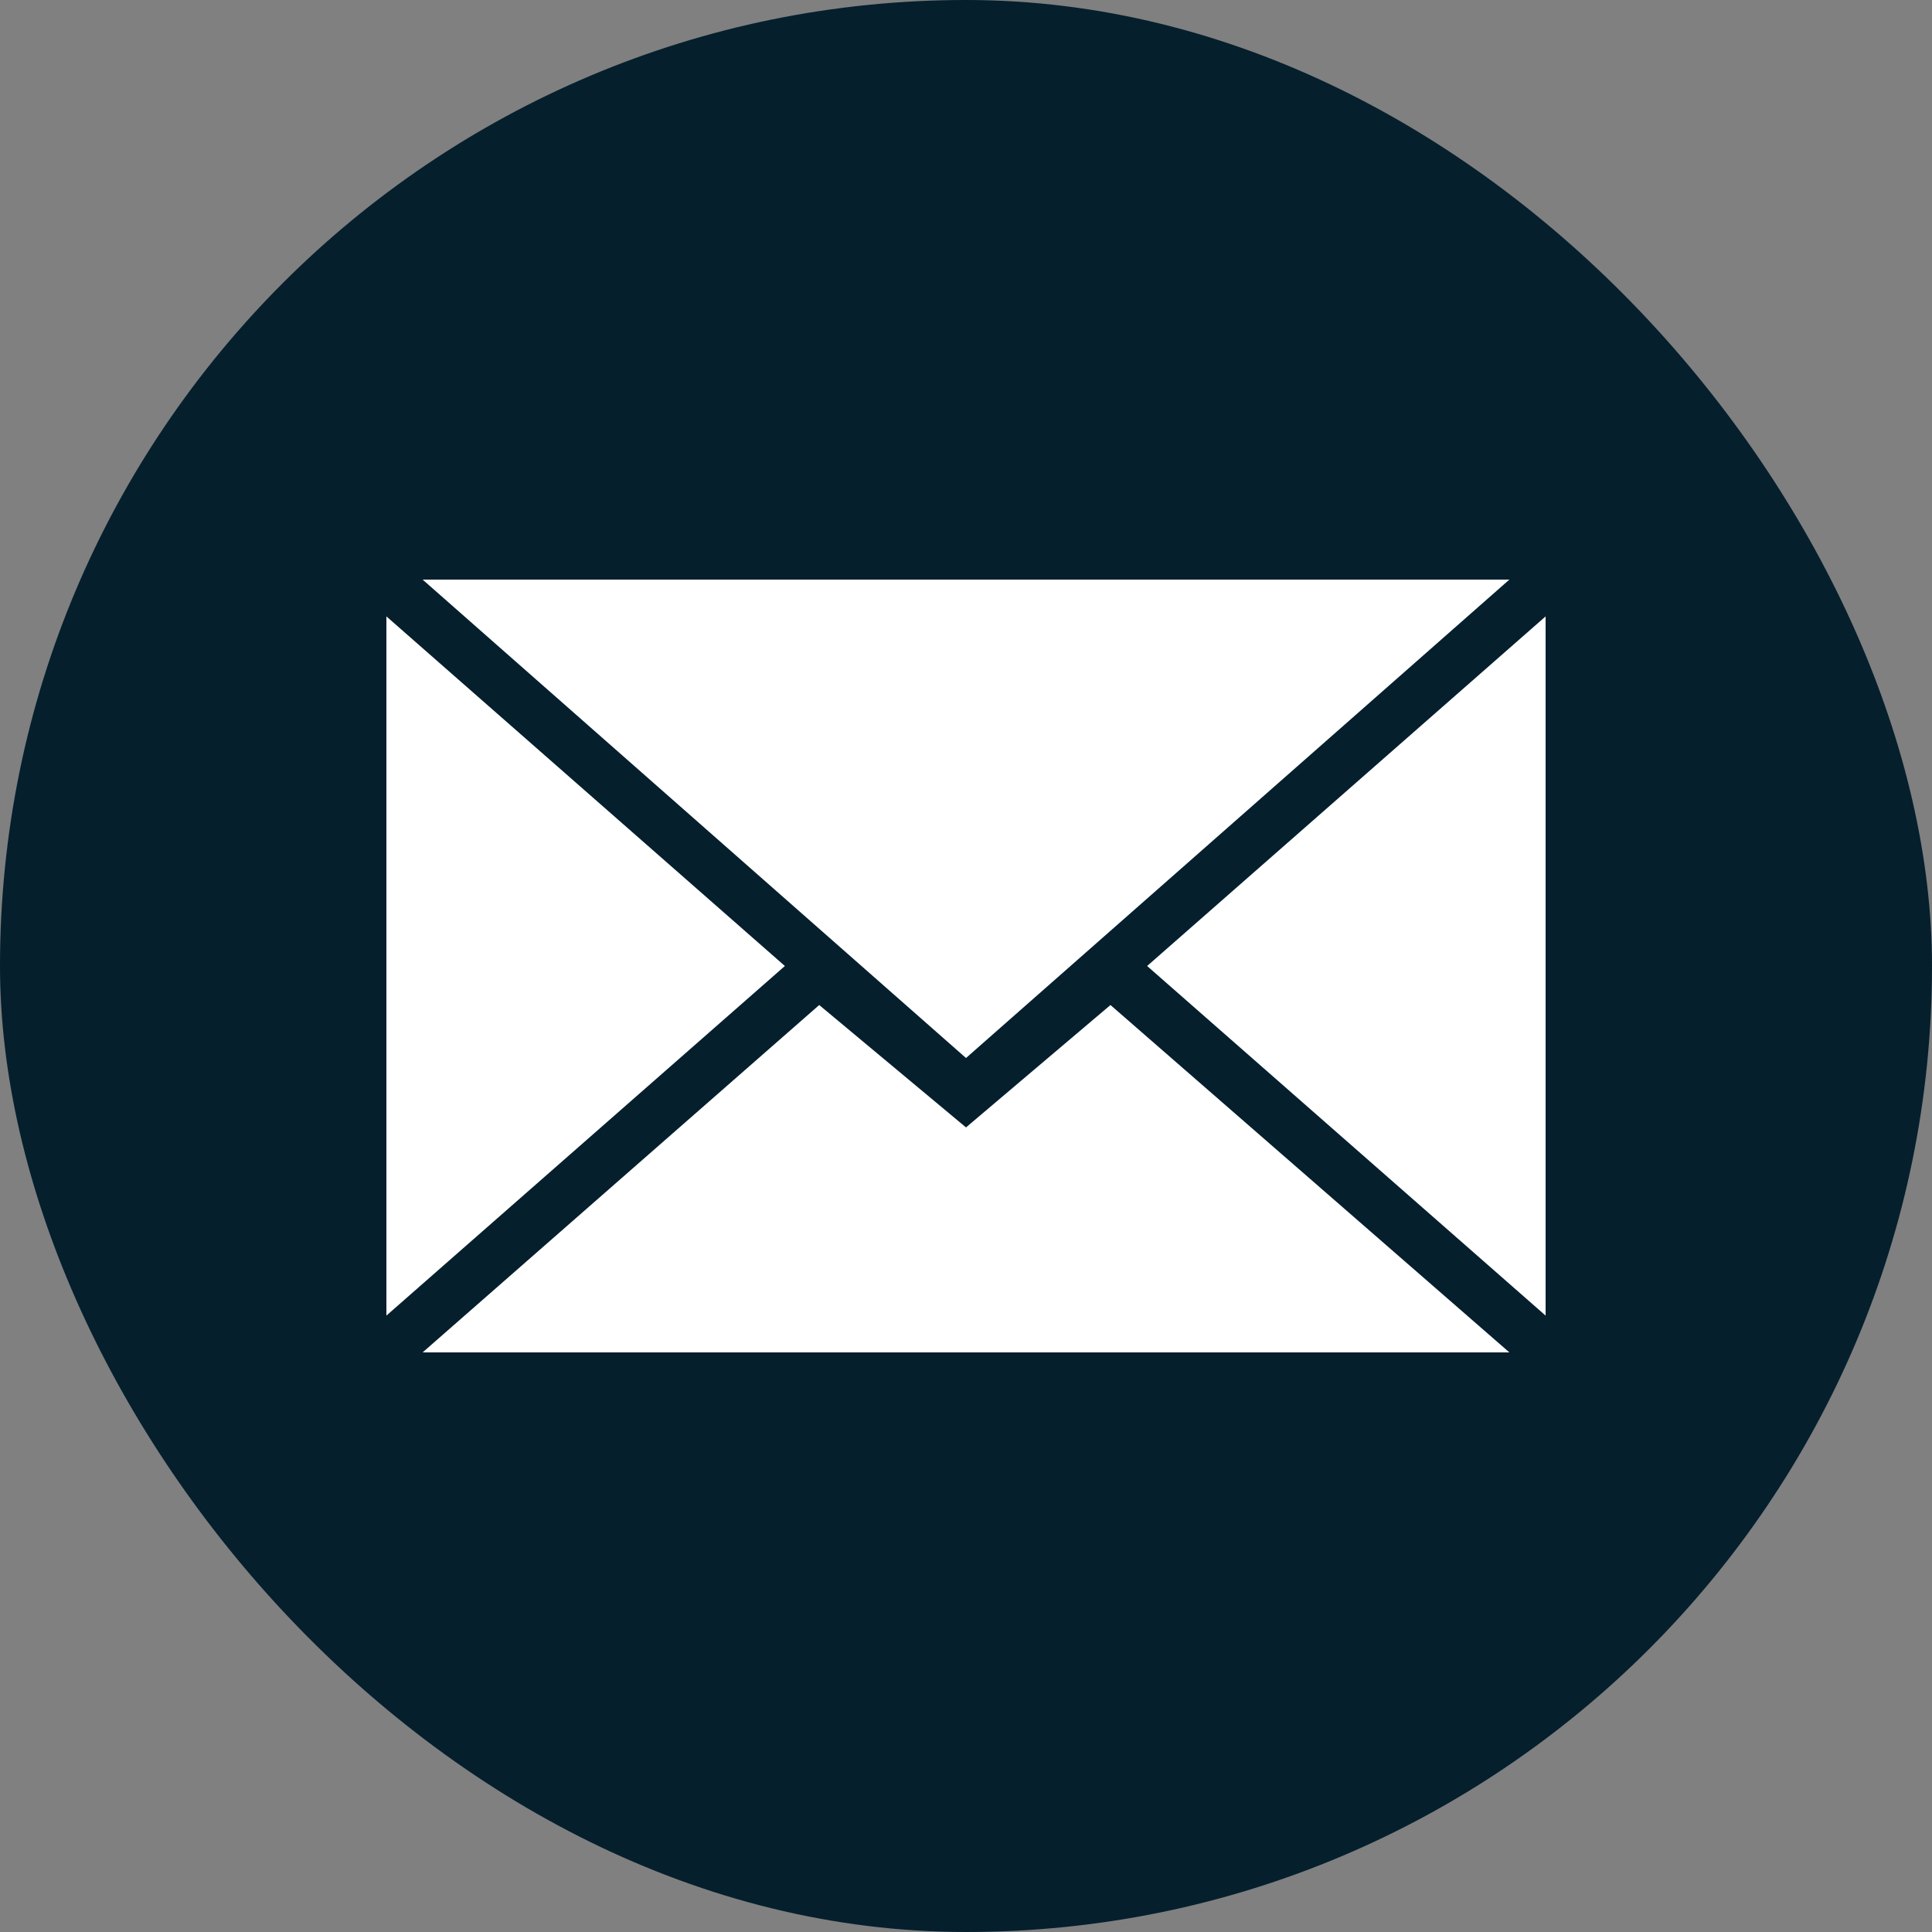
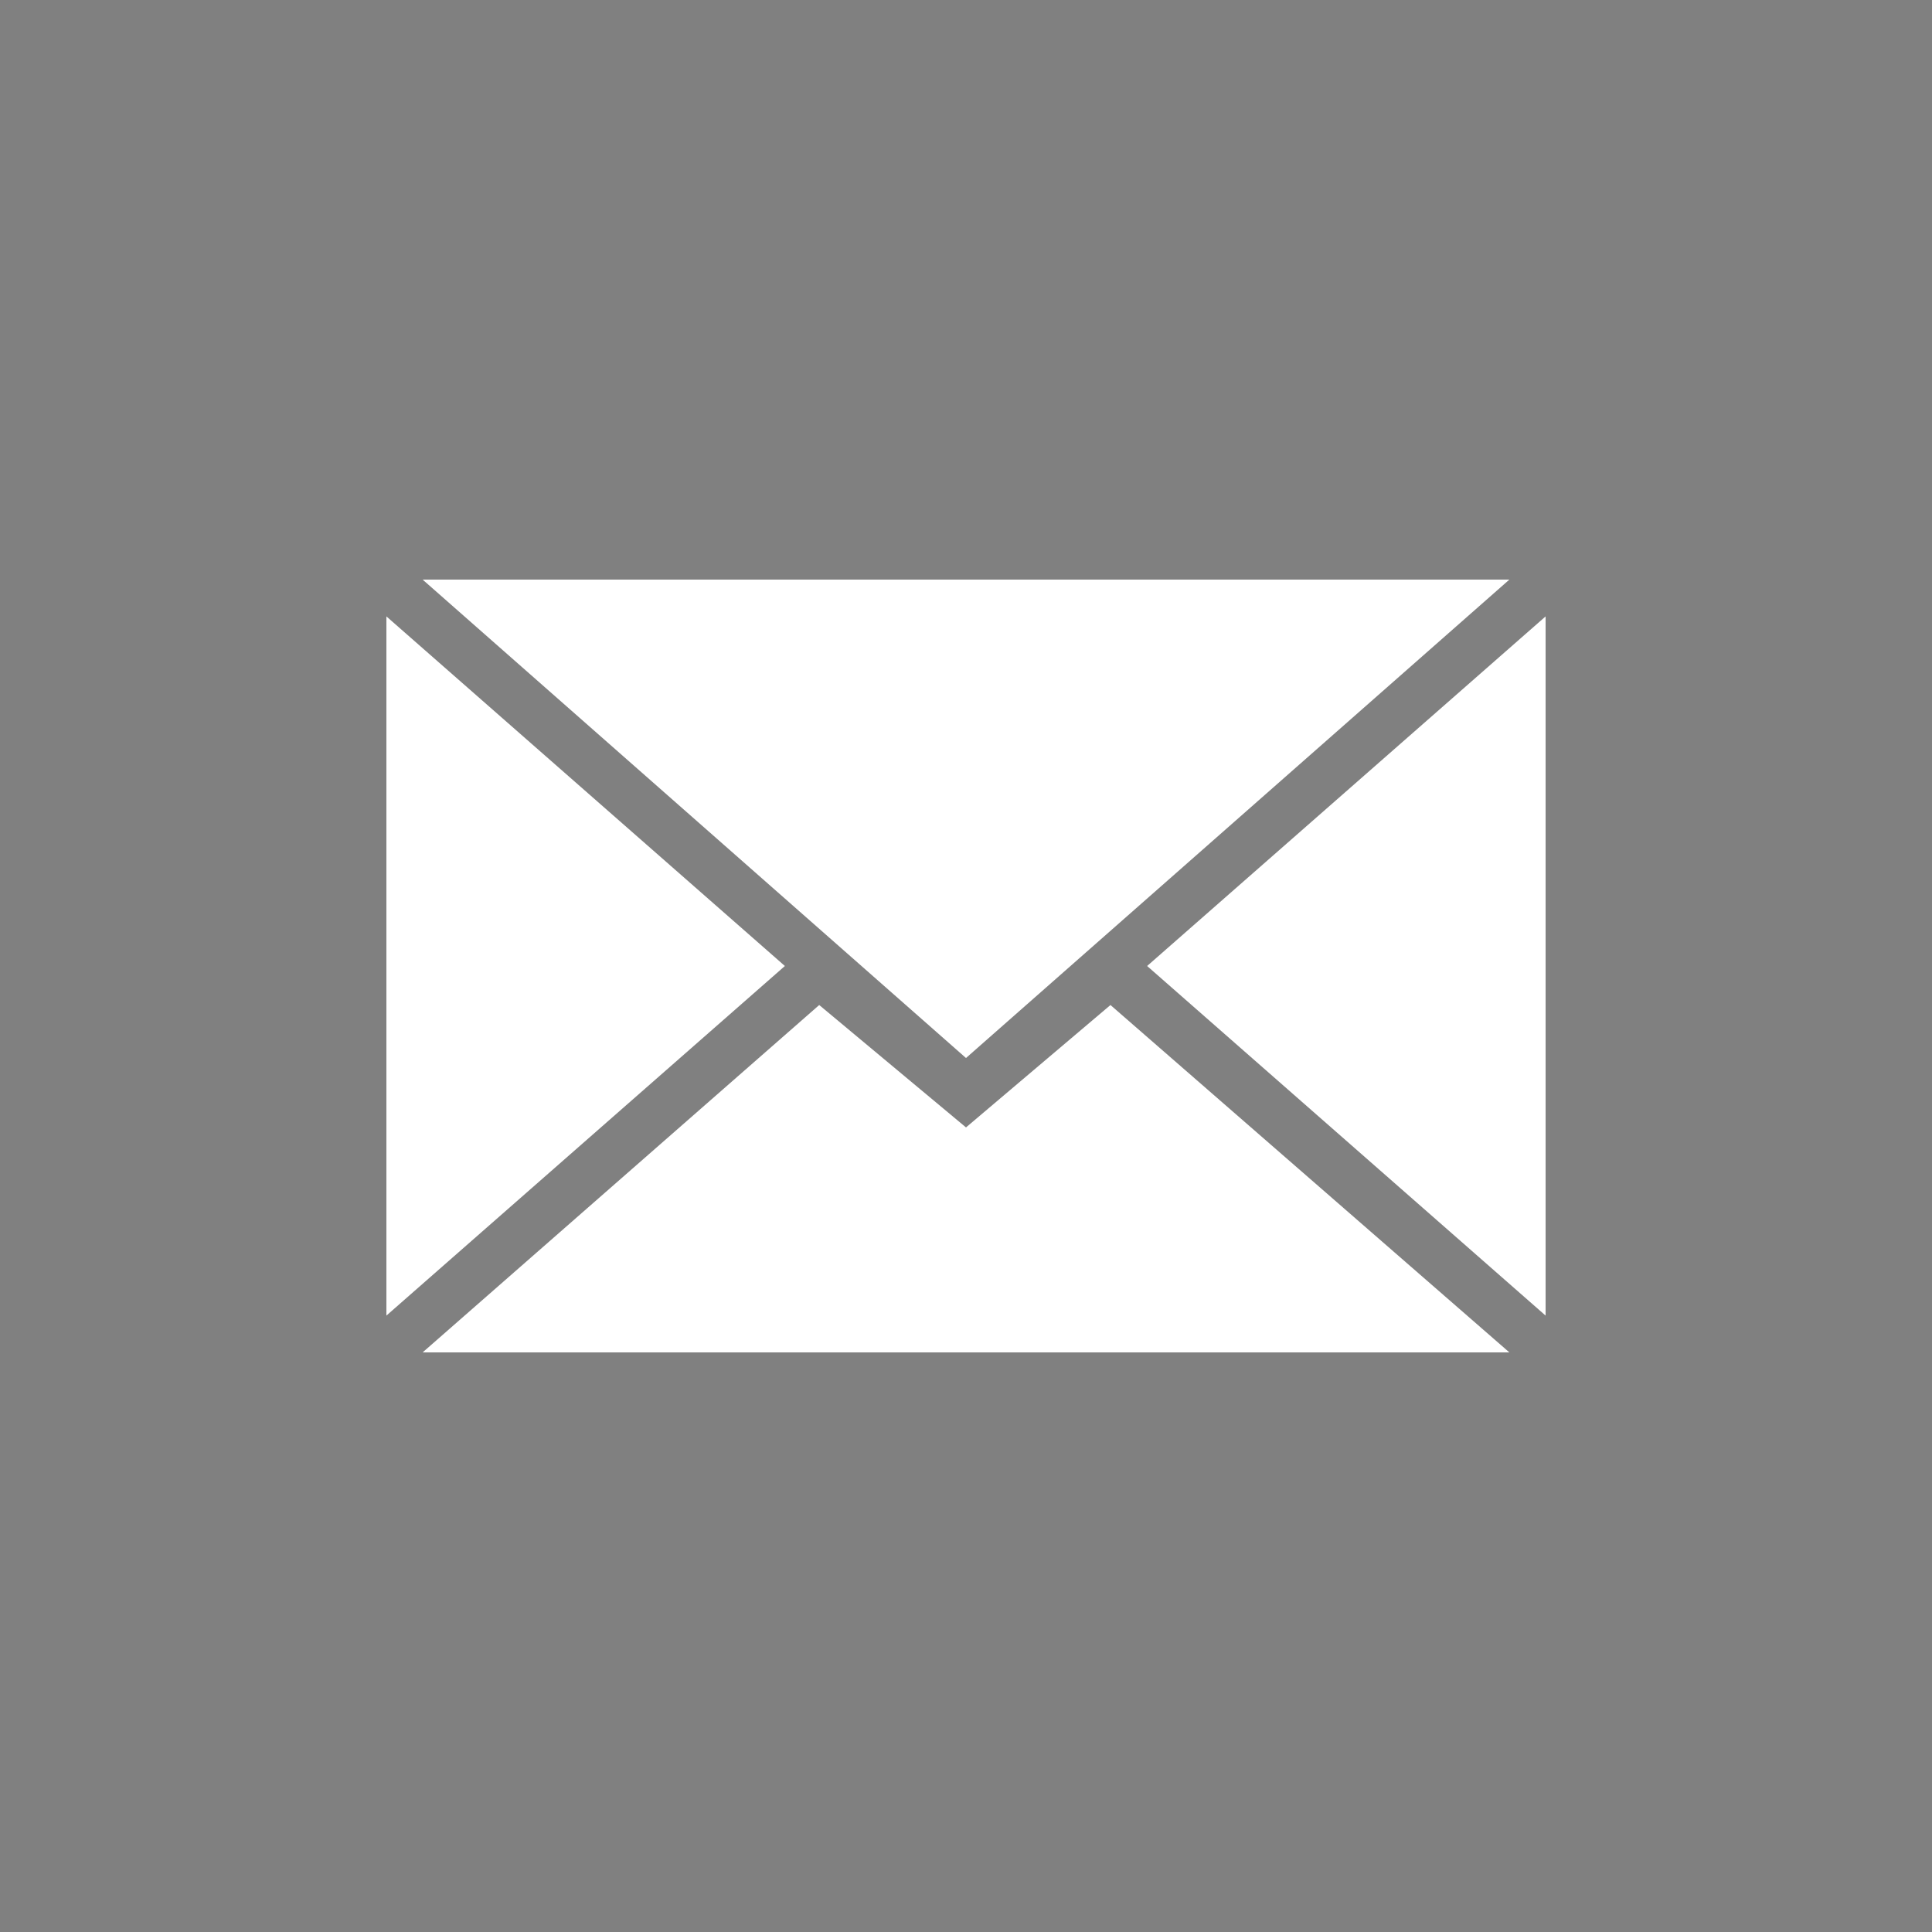
<svg xmlns="http://www.w3.org/2000/svg" width="40" height="40" viewBox="0 0 40 40" fill="none">
  <rect x="0" y="0" width="40" height="40" fill="#808080" stroke="none" />
-   <rect width="40" height="40" rx="20" fill="#051F2D" />
  <path fill-rule="evenodd" clip-rule="evenodd" d="M20 21.905L31.25 12H8.75L20 21.905ZM16.961 20.808L20 23.342L22.991 20.808L31.25 28H8.75L16.961 20.808ZM8 27.238V12.762L16.25 20L8 27.238ZM32 27.238V12.762L23.75 20L32 27.238Z" fill="white" />
</svg>